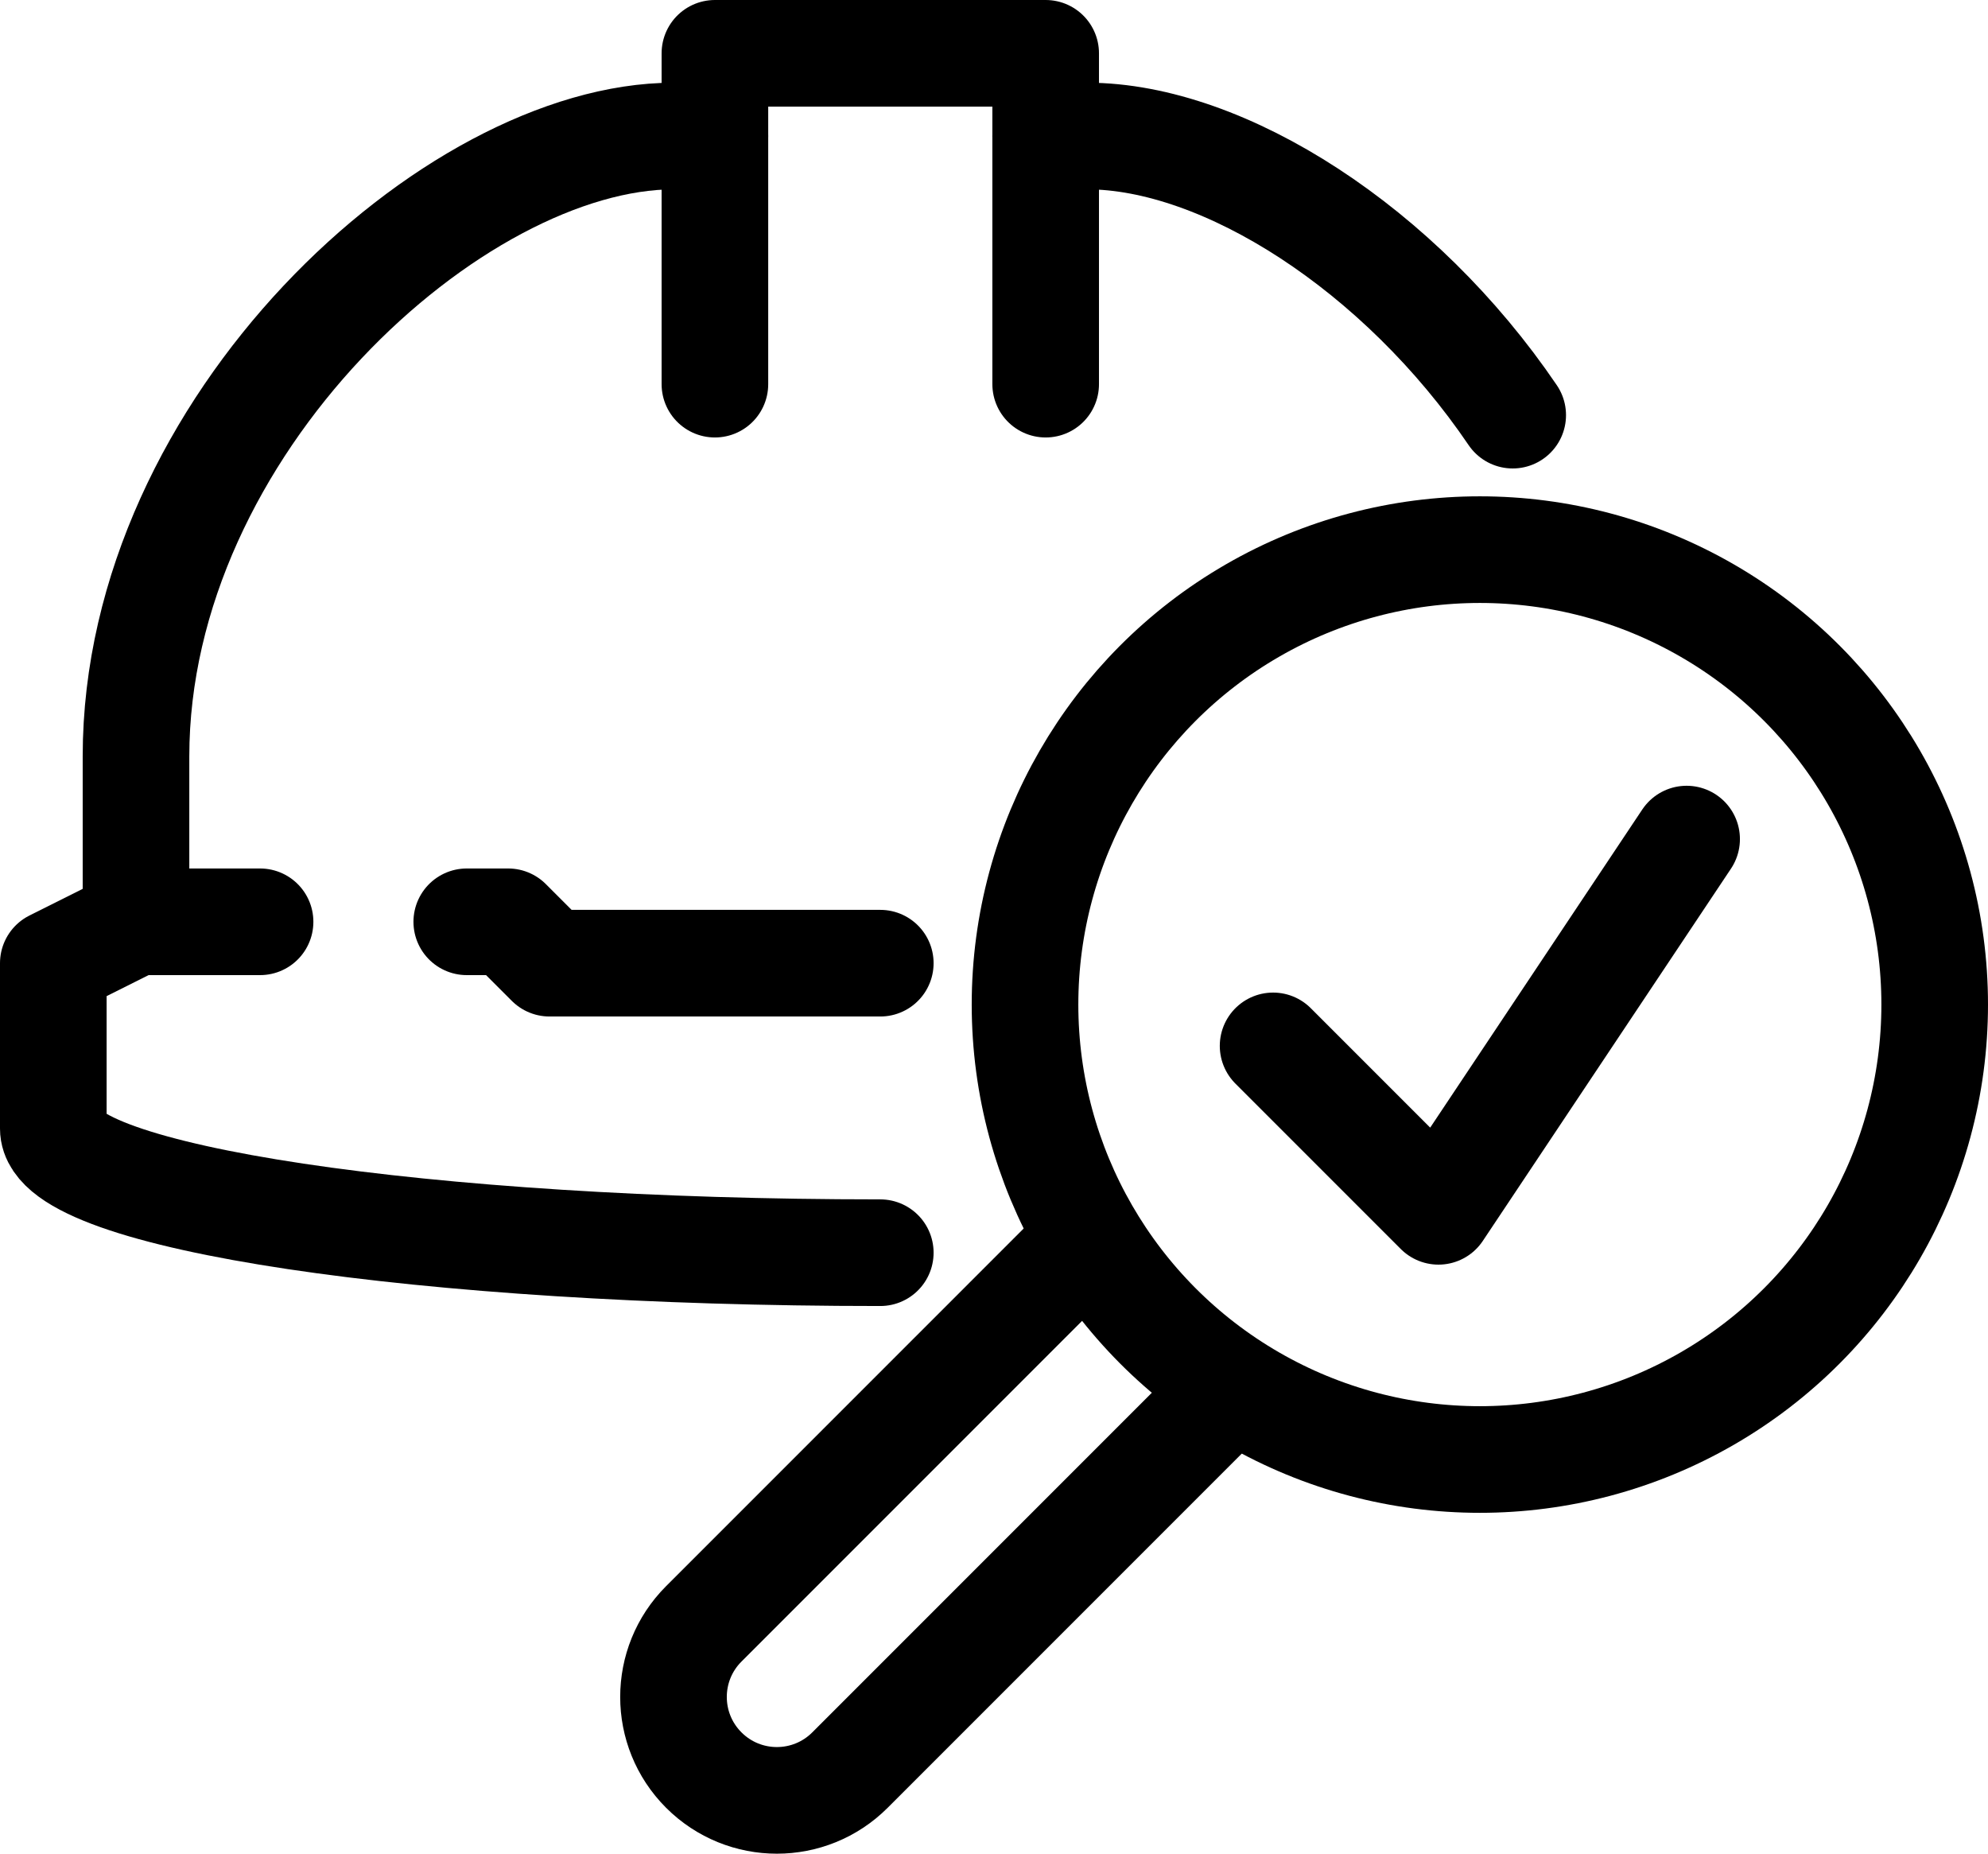
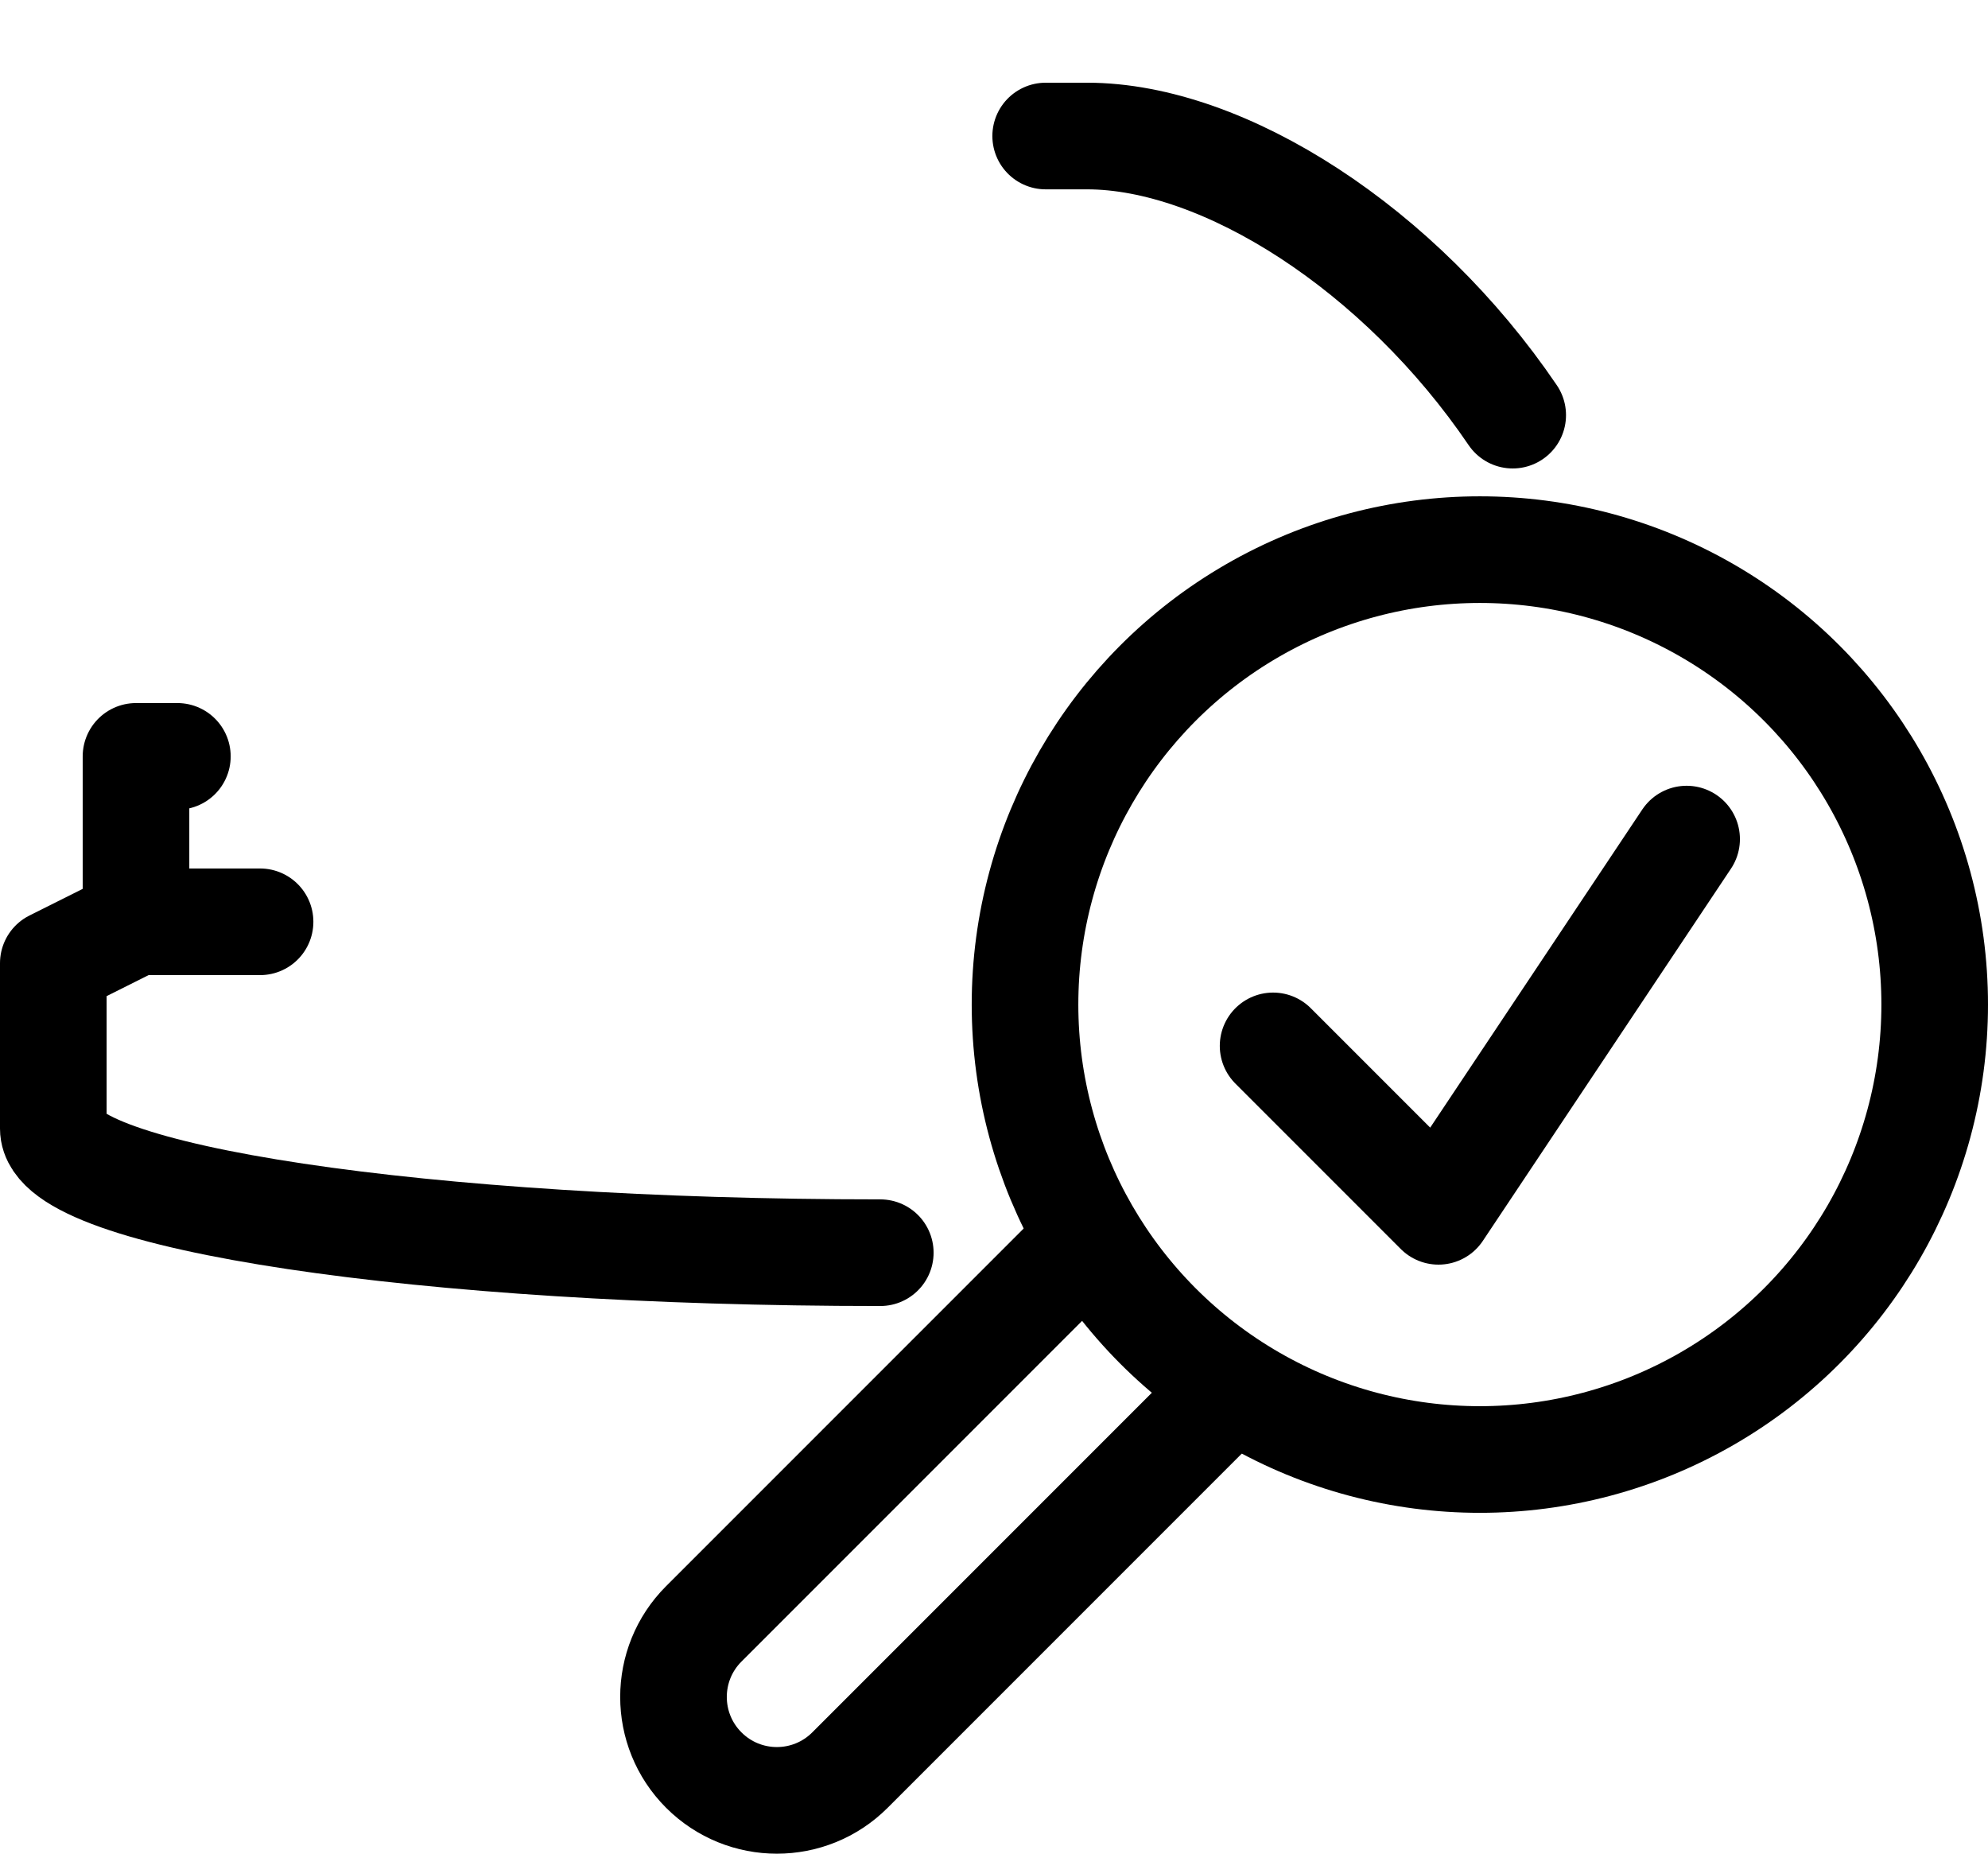
<svg xmlns="http://www.w3.org/2000/svg" id="Ebene_1" data-name="Ebene 1" viewBox="0 0 298.35 278.13">
  <defs>
    <style>
      .cls-1, .cls-2 {
        fill: none;
        stroke: #000;
        stroke-linejoin: round;
        stroke-width: 16px;
      }

      .cls-2 {
        stroke-linecap: round;
      }
    </style>
  </defs>
-   <polyline class="cls-2" points="107.29 57.64 107.29 8 156.93 8 156.93 57.64" />
  <line class="cls-2" x1="20.41" y1="138.31" x2="39.03" y2="138.31" />
  <circle class="cls-1" cx="222.09" cy="150.73" r="68.26" />
-   <path class="cls-2" d="m132.11,187.96c-68.54,0-124.11-8.33-124.11-18.62v-24.82l12.41-6.21v-24.82c0-49.64,47.74-93.08,80.67-93.08h6.21" />
+   <path class="cls-2" d="m132.11,187.96c-68.54,0-124.11-8.33-124.11-18.62v-24.82l12.41-6.21v-24.82h6.21" />
  <path class="cls-2" d="m156.93,20.41h6.21c20.6,0,47,17,63.88,41.88" />
-   <polyline class="cls-2" points="132.11 144.52 82.47 144.52 76.26 138.31 70.05 138.31" />
  <polyline class="cls-2" points="191.06 156.93 215.88 181.75 253.12 125.9" />
  <path class="cls-2" d="m184.45,208.7l-56.89,56.89c-6.06,6.06-15.88,6.06-21.94,0-6.06-6.06-6.06-15.88,0-21.94l56.89-56.89" />
</svg>